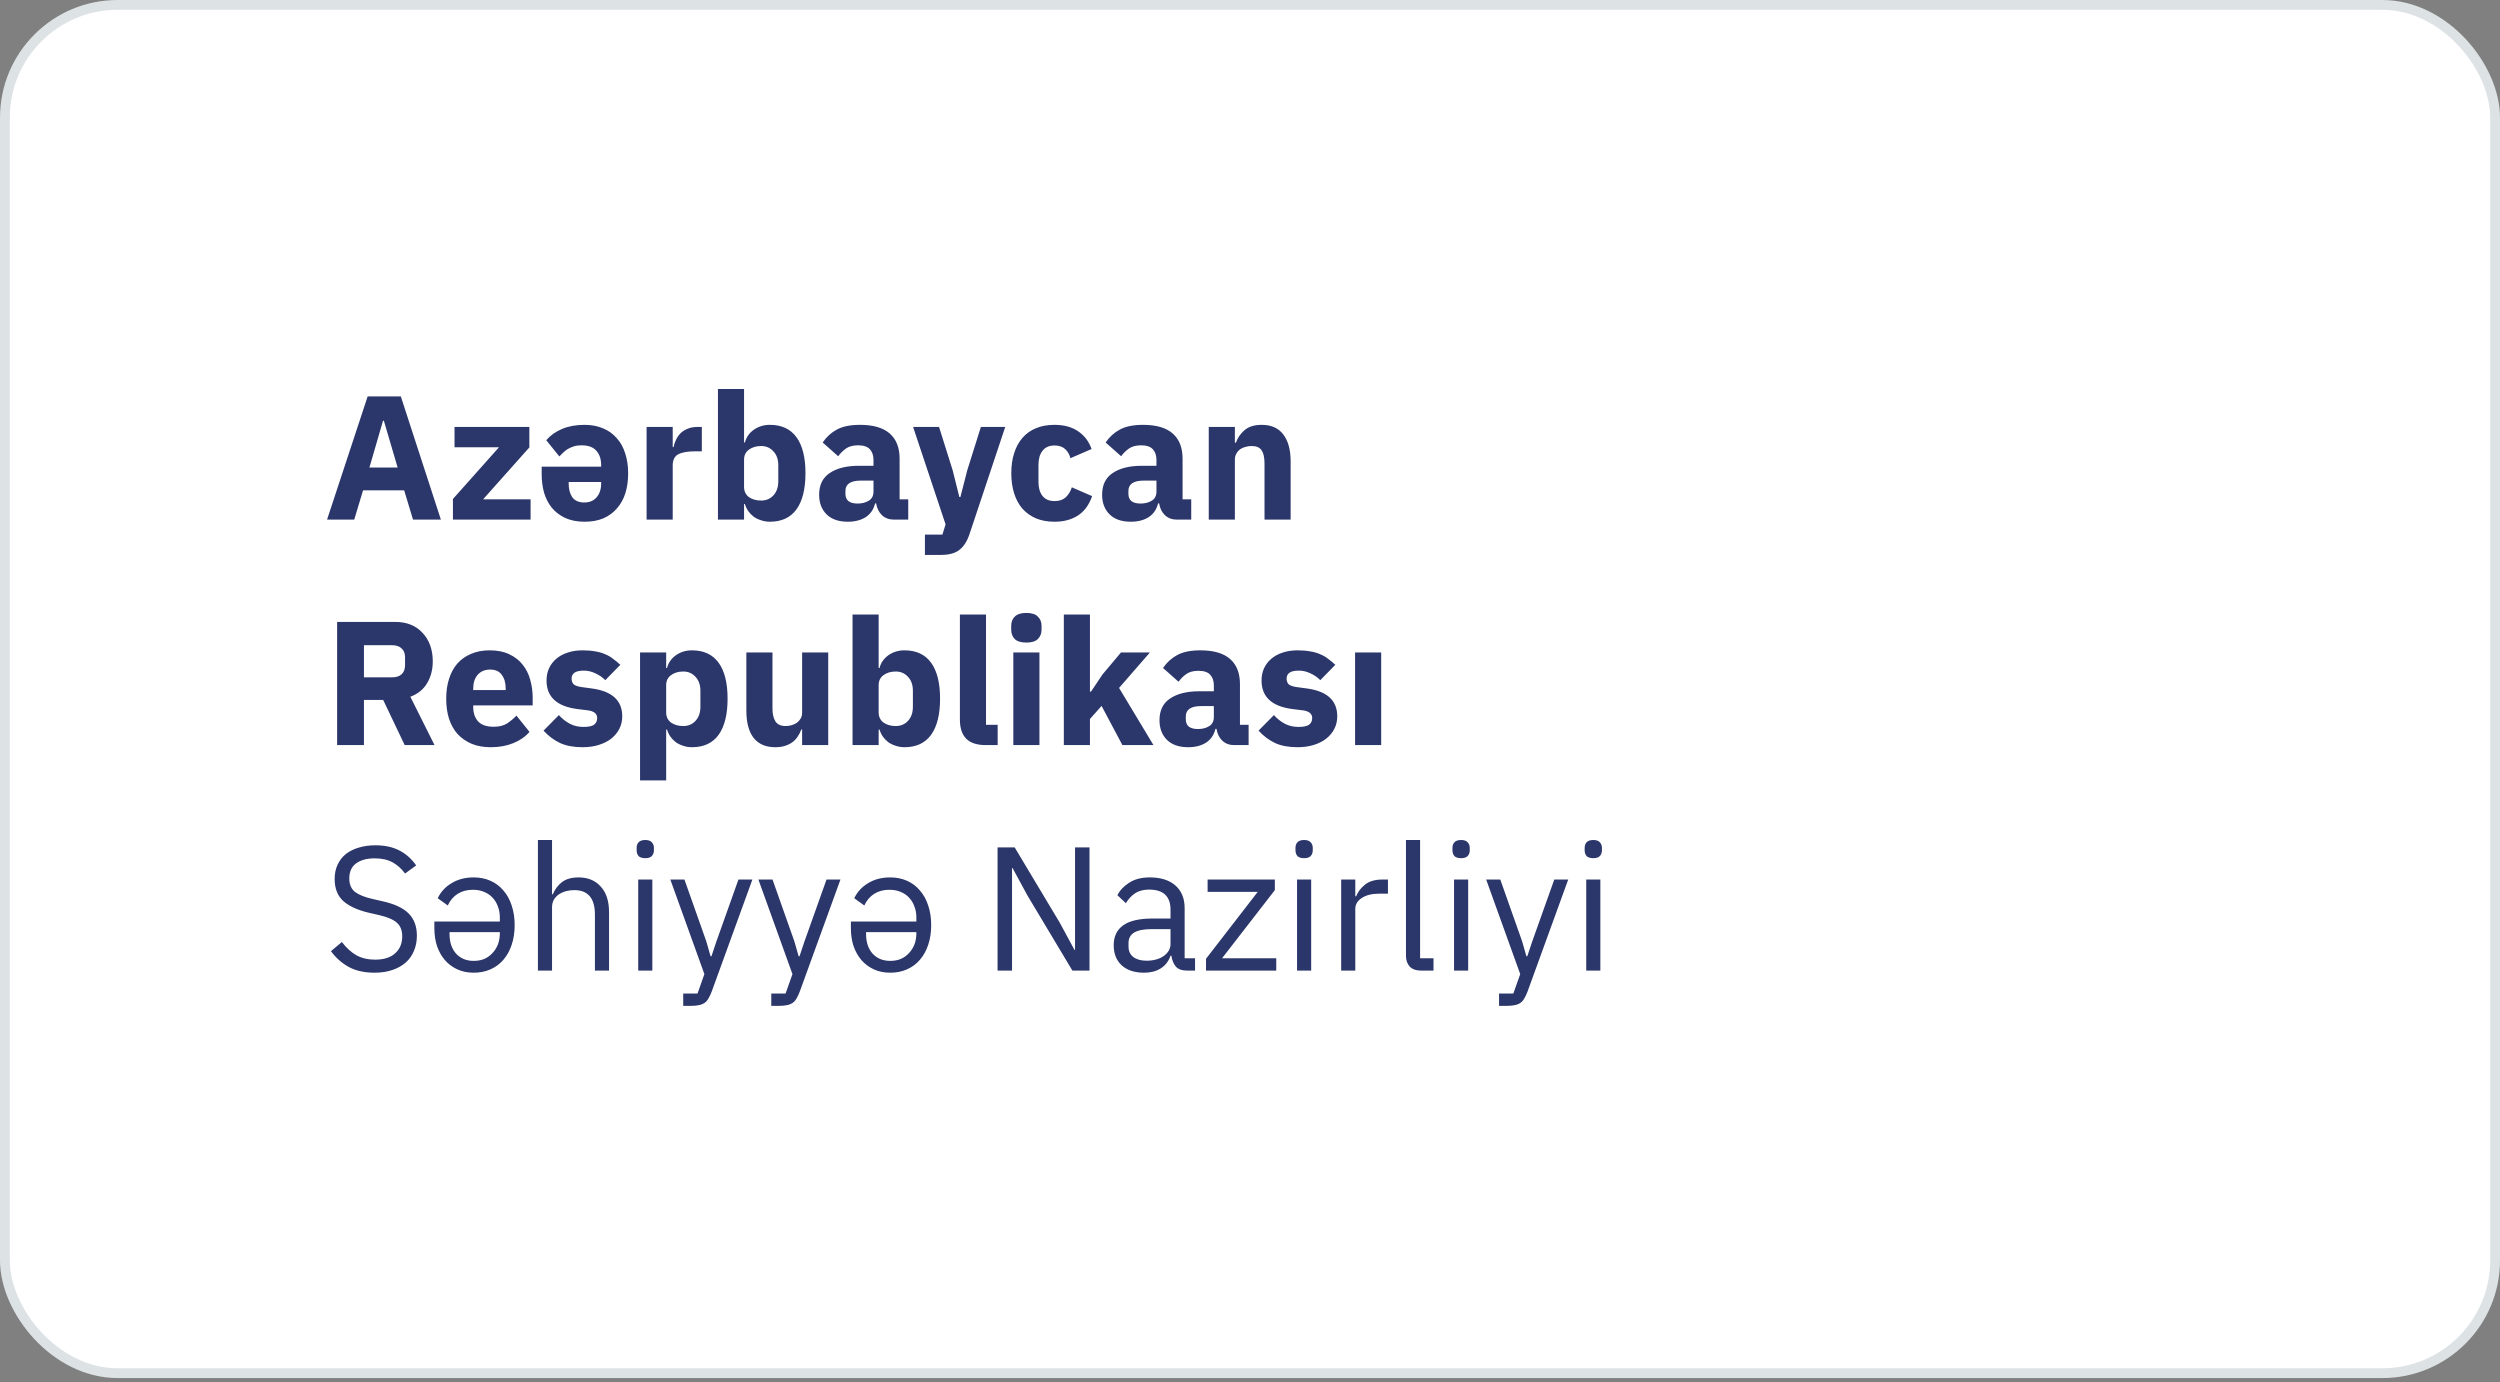
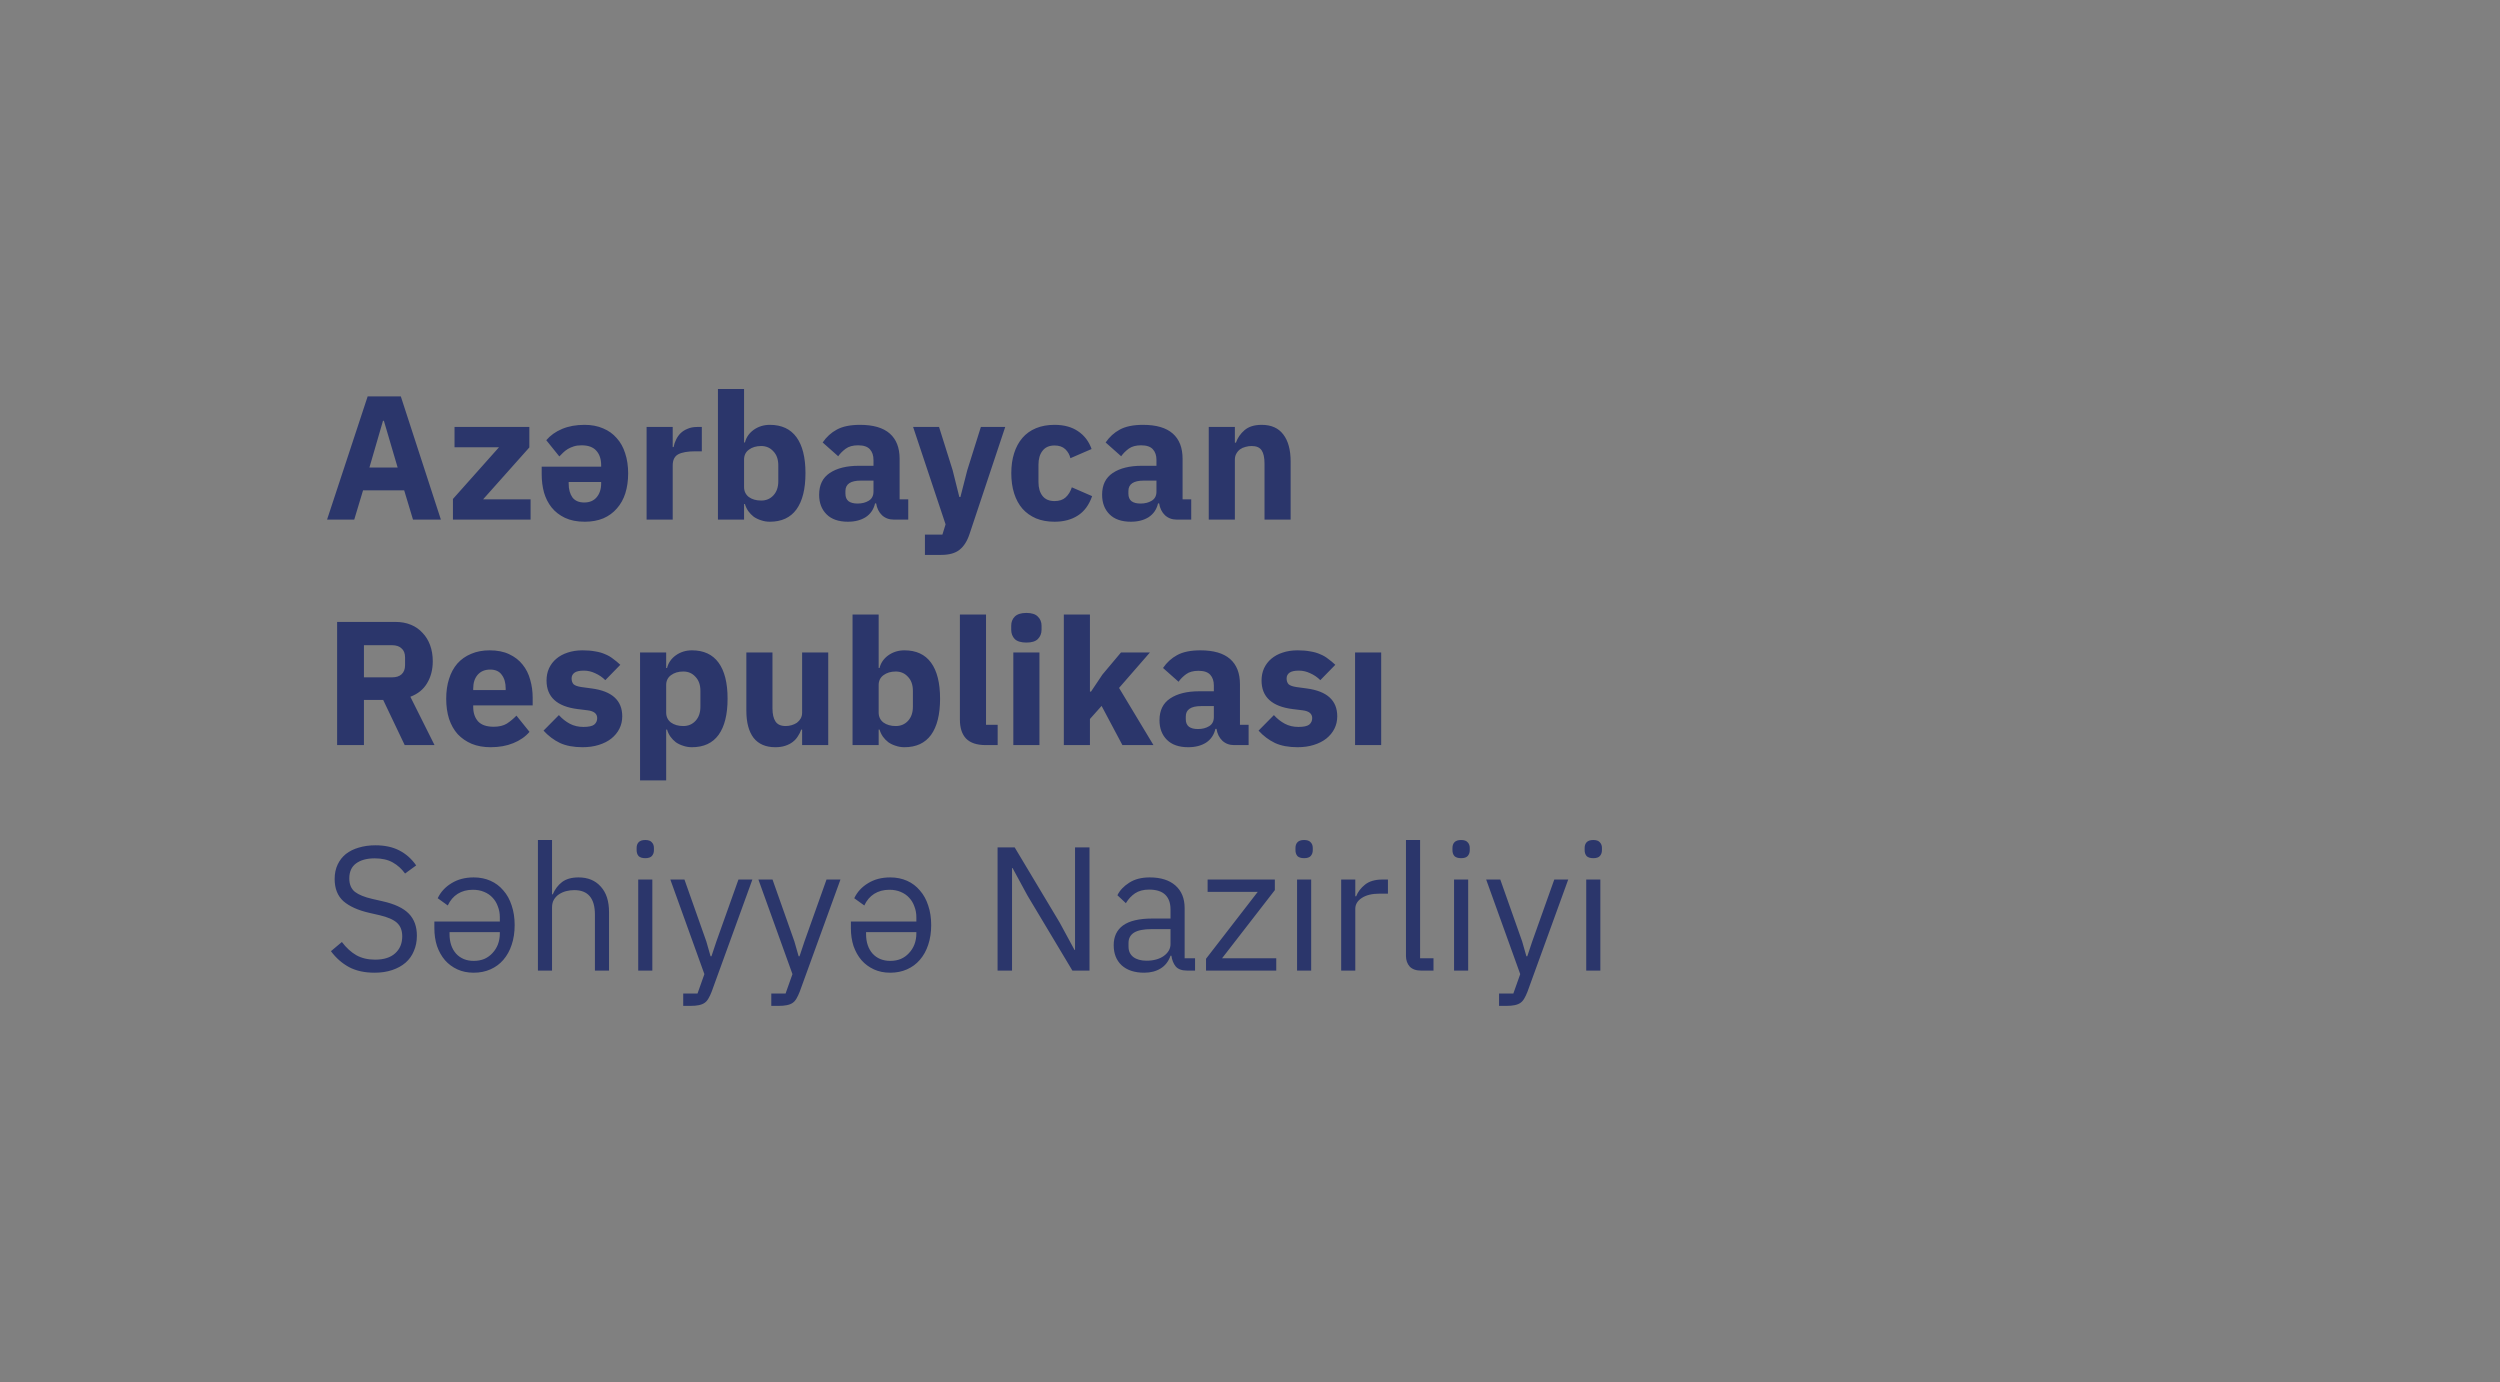
<svg xmlns="http://www.w3.org/2000/svg" width="255" height="141" viewBox="0 0 255 141" fill="none">
  <rect x="0" y="0" width="255" height="141" fill="#808080" stroke="none" />
-   <rect x="0.5" y="0.5" width="254" height="139.562" rx="11.5" fill="white" stroke="#DDE2E5" />
  <path d="M42.126 53L41.226 50.012H37.032L36.132 53H33.36L37.5 40.436H40.884L44.97 53H42.126ZM39.156 42.92H39.066L37.68 47.69H40.56L39.156 42.92ZM46.2 53V50.894L50.898 45.62H46.362V43.55H53.994V45.638L49.278 50.93H54.12V53H46.2ZM61.318 47.6V47.456C61.318 46.832 61.156 46.34 60.831 45.98C60.508 45.608 60.004 45.422 59.319 45.422C59.02 45.422 58.755 45.458 58.528 45.53C58.3 45.602 58.096 45.692 57.916 45.8C57.736 45.908 57.574 46.034 57.429 46.178C57.297 46.31 57.172 46.436 57.051 46.556L55.719 44.9C56.139 44.408 56.679 44.024 57.34 43.748C57.999 43.472 58.761 43.334 59.626 43.334C60.334 43.334 60.964 43.454 61.516 43.694C62.068 43.922 62.529 44.252 62.901 44.684C63.285 45.104 63.574 45.62 63.766 46.232C63.969 46.844 64.072 47.528 64.072 48.284C64.072 49.028 63.975 49.706 63.783 50.318C63.592 50.918 63.303 51.434 62.919 51.866C62.547 52.298 62.086 52.634 61.533 52.874C60.981 53.102 60.352 53.216 59.644 53.216C58.864 53.216 58.191 53.084 57.627 52.82C57.075 52.556 56.62 52.202 56.26 51.758C55.911 51.314 55.654 50.804 55.486 50.228C55.33 49.64 55.252 49.028 55.252 48.392V47.6H61.318ZM58.005 49.328C58.005 49.904 58.132 50.372 58.383 50.732C58.648 51.08 59.05 51.254 59.59 51.254C60.13 51.254 60.55 51.08 60.849 50.732C61.161 50.372 61.318 49.898 61.318 49.31V49.166H58.005V49.328ZM65.953 53V43.55H68.617V45.602H68.707C68.755 45.338 68.839 45.086 68.959 44.846C69.079 44.594 69.235 44.372 69.427 44.18C69.631 43.988 69.871 43.838 70.147 43.73C70.423 43.61 70.747 43.55 71.119 43.55H71.587V46.034H70.921C70.141 46.034 69.559 46.136 69.175 46.34C68.803 46.544 68.617 46.922 68.617 47.474V53H65.953ZM73.23 39.68H75.894V45.134H75.984C76.116 44.606 76.416 44.174 76.884 43.838C77.364 43.502 77.91 43.334 78.522 43.334C79.722 43.334 80.628 43.754 81.24 44.594C81.852 45.434 82.158 46.658 82.158 48.266C82.158 49.874 81.852 51.104 81.24 51.956C80.628 52.796 79.722 53.216 78.522 53.216C78.21 53.216 77.916 53.168 77.64 53.072C77.364 52.988 77.112 52.868 76.884 52.712C76.668 52.544 76.482 52.352 76.326 52.136C76.17 51.908 76.056 51.668 75.984 51.416H75.894V53H73.23V39.68ZM77.64 51.056C78.144 51.056 78.558 50.882 78.882 50.534C79.218 50.174 79.386 49.694 79.386 49.094V47.456C79.386 46.856 79.218 46.382 78.882 46.034C78.558 45.674 78.144 45.494 77.64 45.494C77.136 45.494 76.716 45.62 76.38 45.872C76.056 46.112 75.894 46.448 75.894 46.88V49.67C75.894 50.102 76.056 50.444 76.38 50.696C76.716 50.936 77.136 51.056 77.64 51.056ZM91.165 53C90.686 53 90.284 52.85 89.96 52.55C89.647 52.25 89.45 51.848 89.365 51.344H89.257C89.114 51.956 88.796 52.424 88.303 52.748C87.811 53.06 87.206 53.216 86.486 53.216C85.537 53.216 84.811 52.964 84.308 52.46C83.803 51.956 83.552 51.29 83.552 50.462C83.552 49.466 83.912 48.728 84.632 48.248C85.364 47.756 86.353 47.51 87.602 47.51H89.096V46.916C89.096 46.46 88.975 46.1 88.736 45.836C88.496 45.56 88.094 45.422 87.529 45.422C87.001 45.422 86.582 45.536 86.269 45.764C85.957 45.992 85.7 46.25 85.496 46.538L83.912 45.134C84.296 44.57 84.775 44.132 85.352 43.82C85.939 43.496 86.731 43.334 87.728 43.334C89.072 43.334 90.079 43.628 90.751 44.216C91.424 44.804 91.76 45.662 91.76 46.79V50.93H92.641V53H91.165ZM87.475 51.362C87.919 51.362 88.297 51.266 88.609 51.074C88.933 50.882 89.096 50.57 89.096 50.138V49.022H87.799C86.755 49.022 86.234 49.376 86.234 50.084V50.354C86.234 50.702 86.341 50.96 86.558 51.128C86.773 51.284 87.079 51.362 87.475 51.362ZM100.049 43.55H102.533L98.897 54.458C98.657 55.19 98.315 55.73 97.871 56.078C97.439 56.426 96.815 56.6 95.999 56.6H94.343V54.53H96.125L96.449 53.486L93.137 43.55H95.783L97.169 47.96L97.853 50.696H97.961L98.663 47.96L100.049 43.55ZM107.562 53.216C106.854 53.216 106.224 53.102 105.672 52.874C105.12 52.634 104.658 52.304 104.286 51.884C103.914 51.452 103.632 50.93 103.44 50.318C103.248 49.706 103.152 49.022 103.152 48.266C103.152 47.51 103.248 46.832 103.44 46.232C103.632 45.62 103.914 45.098 104.286 44.666C104.658 44.234 105.12 43.904 105.672 43.676C106.224 43.448 106.854 43.334 107.562 43.334C108.522 43.334 109.32 43.55 109.956 43.982C110.604 44.414 111.066 45.02 111.342 45.8L109.182 46.736C109.098 46.376 108.924 46.07 108.66 45.818C108.396 45.566 108.03 45.44 107.562 45.44C107.022 45.44 106.614 45.62 106.338 45.98C106.062 46.328 105.924 46.802 105.924 47.402V49.166C105.924 49.766 106.062 50.24 106.338 50.588C106.614 50.936 107.022 51.11 107.562 51.11C108.042 51.11 108.42 50.984 108.696 50.732C108.984 50.468 109.194 50.126 109.326 49.706L111.396 50.606C111.084 51.506 110.598 52.166 109.938 52.586C109.29 53.006 108.498 53.216 107.562 53.216ZM120.029 53C119.549 53 119.147 52.85 118.823 52.55C118.511 52.25 118.313 51.848 118.229 51.344H118.121C117.977 51.956 117.659 52.424 117.167 52.748C116.675 53.06 116.069 53.216 115.349 53.216C114.401 53.216 113.675 52.964 113.171 52.46C112.667 51.956 112.415 51.29 112.415 50.462C112.415 49.466 112.775 48.728 113.495 48.248C114.227 47.756 115.217 47.51 116.465 47.51H117.959V46.916C117.959 46.46 117.839 46.1 117.599 45.836C117.359 45.56 116.957 45.422 116.393 45.422C115.865 45.422 115.445 45.536 115.133 45.764C114.821 45.992 114.563 46.25 114.359 46.538L112.775 45.134C113.159 44.57 113.639 44.132 114.215 43.82C114.803 43.496 115.595 43.334 116.591 43.334C117.935 43.334 118.943 43.628 119.615 44.216C120.287 44.804 120.623 45.662 120.623 46.79V50.93H121.505V53H120.029ZM116.339 51.362C116.783 51.362 117.161 51.266 117.473 51.074C117.797 50.882 117.959 50.57 117.959 50.138V49.022H116.663C115.619 49.022 115.097 49.376 115.097 50.084V50.354C115.097 50.702 115.205 50.96 115.421 51.128C115.637 51.284 115.943 51.362 116.339 51.362ZM123.293 53V43.55H125.957V45.152H126.065C126.233 44.66 126.527 44.234 126.947 43.874C127.367 43.514 127.949 43.334 128.693 43.334C129.665 43.334 130.397 43.658 130.889 44.306C131.393 44.954 131.645 45.878 131.645 47.078V53H128.981V47.294C128.981 46.682 128.885 46.232 128.693 45.944C128.501 45.644 128.159 45.494 127.667 45.494C127.451 45.494 127.241 45.524 127.037 45.584C126.833 45.632 126.647 45.716 126.479 45.836C126.323 45.956 126.197 46.106 126.101 46.286C126.005 46.454 125.957 46.652 125.957 46.88V53H123.293ZM37.122 76H34.386V63.436H40.344C40.92 63.436 41.442 63.532 41.91 63.724C42.378 63.916 42.774 64.192 43.098 64.552C43.434 64.9 43.692 65.32 43.872 65.812C44.052 66.304 44.142 66.85 44.142 67.45C44.142 68.302 43.95 69.046 43.566 69.682C43.194 70.318 42.624 70.78 41.856 71.068L44.322 76H41.28L39.084 71.392H37.122V76ZM40.002 69.088C40.41 69.088 40.728 68.986 40.956 68.782C41.196 68.566 41.316 68.254 41.316 67.846V67.054C41.316 66.646 41.196 66.34 40.956 66.136C40.728 65.92 40.41 65.812 40.002 65.812H37.122V69.088H40.002ZM50.049 76.216C49.329 76.216 48.687 76.102 48.123 75.874C47.559 75.634 47.079 75.304 46.683 74.884C46.299 74.452 46.005 73.93 45.801 73.318C45.609 72.706 45.513 72.022 45.513 71.266C45.513 70.522 45.609 69.85 45.801 69.25C45.993 68.638 46.275 68.116 46.647 67.684C47.031 67.252 47.499 66.922 48.051 66.694C48.603 66.454 49.233 66.334 49.941 66.334C50.721 66.334 51.387 66.466 51.939 66.73C52.503 66.994 52.959 67.348 53.307 67.792C53.667 68.236 53.925 68.752 54.081 69.34C54.249 69.916 54.333 70.522 54.333 71.158V71.95H48.267V72.094C48.267 72.718 48.435 73.216 48.771 73.588C49.107 73.948 49.635 74.128 50.355 74.128C50.907 74.128 51.357 74.02 51.705 73.804C52.053 73.576 52.377 73.306 52.677 72.994L54.009 74.65C53.589 75.142 53.037 75.526 52.353 75.802C51.681 76.078 50.913 76.216 50.049 76.216ZM49.995 68.296C49.455 68.296 49.029 68.476 48.717 68.836C48.417 69.184 48.267 69.652 48.267 70.24V70.384H51.579V70.222C51.579 69.646 51.447 69.184 51.183 68.836C50.931 68.476 50.535 68.296 49.995 68.296ZM59.419 76.216C58.507 76.216 57.739 76.072 57.115 75.784C56.491 75.484 55.933 75.064 55.441 74.524L57.007 72.94C57.343 73.312 57.715 73.606 58.123 73.822C58.531 74.038 58.993 74.146 59.509 74.146C60.037 74.146 60.403 74.068 60.607 73.912C60.811 73.744 60.913 73.522 60.913 73.246C60.913 72.802 60.595 72.538 59.959 72.454L58.933 72.328C56.809 72.064 55.747 71.092 55.747 69.412C55.747 68.956 55.831 68.542 55.999 68.17C56.179 67.786 56.425 67.462 56.737 67.198C57.061 66.922 57.445 66.712 57.889 66.568C58.345 66.412 58.855 66.334 59.419 66.334C59.911 66.334 60.343 66.37 60.715 66.442C61.099 66.502 61.435 66.598 61.723 66.73C62.023 66.85 62.293 67.006 62.533 67.198C62.785 67.378 63.031 67.582 63.271 67.81L61.741 69.376C61.441 69.076 61.099 68.842 60.715 68.674C60.343 68.494 59.959 68.404 59.563 68.404C59.107 68.404 58.783 68.476 58.591 68.62C58.399 68.764 58.303 68.956 58.303 69.196C58.303 69.448 58.369 69.646 58.501 69.79C58.645 69.922 58.909 70.018 59.293 70.078L60.355 70.222C62.431 70.498 63.469 71.446 63.469 73.066C63.469 73.522 63.373 73.942 63.181 74.326C62.989 74.71 62.713 75.046 62.353 75.334C62.005 75.61 61.579 75.826 61.075 75.982C60.583 76.138 60.031 76.216 59.419 76.216ZM65.285 66.55H67.949V68.134H68.039C68.171 67.606 68.471 67.174 68.939 66.838C69.419 66.502 69.965 66.334 70.577 66.334C71.777 66.334 72.683 66.754 73.295 67.594C73.907 68.434 74.213 69.658 74.213 71.266C74.213 72.874 73.907 74.104 73.295 74.956C72.683 75.796 71.777 76.216 70.577 76.216C70.265 76.216 69.971 76.168 69.695 76.072C69.419 75.988 69.167 75.868 68.939 75.712C68.723 75.544 68.537 75.352 68.381 75.136C68.225 74.908 68.111 74.668 68.039 74.416H67.949V79.6H65.285V66.55ZM69.695 74.056C70.199 74.056 70.613 73.882 70.937 73.534C71.273 73.174 71.441 72.694 71.441 72.094V70.456C71.441 69.856 71.273 69.382 70.937 69.034C70.613 68.674 70.199 68.494 69.695 68.494C69.191 68.494 68.771 68.62 68.435 68.872C68.111 69.112 67.949 69.448 67.949 69.88V72.67C67.949 73.102 68.111 73.444 68.435 73.696C68.771 73.936 69.191 74.056 69.695 74.056ZM81.816 74.416H81.726C81.642 74.656 81.528 74.884 81.384 75.1C81.252 75.316 81.078 75.508 80.862 75.676C80.646 75.844 80.388 75.976 80.088 76.072C79.8 76.168 79.464 76.216 79.08 76.216C78.108 76.216 77.37 75.898 76.866 75.262C76.374 74.614 76.128 73.69 76.128 72.49V66.55H78.792V72.256C78.792 72.832 78.894 73.276 79.098 73.588C79.302 73.9 79.65 74.056 80.142 74.056C80.346 74.056 80.55 74.026 80.754 73.966C80.958 73.906 81.138 73.822 81.294 73.714C81.45 73.594 81.576 73.45 81.672 73.282C81.768 73.114 81.816 72.916 81.816 72.688V66.55H84.48V76H81.816V74.416ZM86.959 62.68H89.623V68.134H89.713C89.845 67.606 90.145 67.174 90.613 66.838C91.093 66.502 91.639 66.334 92.251 66.334C93.451 66.334 94.357 66.754 94.969 67.594C95.581 68.434 95.887 69.658 95.887 71.266C95.887 72.874 95.581 74.104 94.969 74.956C94.357 75.796 93.451 76.216 92.251 76.216C91.939 76.216 91.645 76.168 91.369 76.072C91.093 75.988 90.841 75.868 90.613 75.712C90.397 75.544 90.211 75.352 90.055 75.136C89.899 74.908 89.785 74.668 89.713 74.416H89.623V76H86.959V62.68ZM91.369 74.056C91.873 74.056 92.287 73.882 92.611 73.534C92.947 73.174 93.115 72.694 93.115 72.094V70.456C93.115 69.856 92.947 69.382 92.611 69.034C92.287 68.674 91.873 68.494 91.369 68.494C90.865 68.494 90.445 68.62 90.109 68.872C89.785 69.112 89.623 69.448 89.623 69.88V72.67C89.623 73.102 89.785 73.444 90.109 73.696C90.445 73.936 90.865 74.056 91.369 74.056ZM100.556 76C99.644 76 98.972 75.778 98.54 75.334C98.12 74.89 97.91 74.248 97.91 73.408V62.68H100.574V73.93H101.762V76H100.556ZM104.691 65.542C104.151 65.542 103.755 65.422 103.503 65.182C103.263 64.93 103.143 64.612 103.143 64.228V63.832C103.143 63.448 103.263 63.136 103.503 62.896C103.755 62.644 104.151 62.518 104.691 62.518C105.231 62.518 105.621 62.644 105.861 62.896C106.113 63.136 106.239 63.448 106.239 63.832V64.228C106.239 64.612 106.113 64.93 105.861 65.182C105.621 65.422 105.231 65.542 104.691 65.542ZM103.359 66.55H106.023V76H103.359V66.55ZM108.51 62.68H111.174V70.546H111.282L112.452 68.8L114.342 66.55H117.294L114.144 70.168L117.654 76H114.486L112.362 72.004L111.174 73.336V76H108.51V62.68ZM125.882 76C125.402 76 125 75.85 124.676 75.55C124.364 75.25 124.166 74.848 124.082 74.344H123.974C123.83 74.956 123.512 75.424 123.02 75.748C122.528 76.06 121.922 76.216 121.202 76.216C120.254 76.216 119.528 75.964 119.024 75.46C118.52 74.956 118.268 74.29 118.268 73.462C118.268 72.466 118.628 71.728 119.348 71.248C120.08 70.756 121.07 70.51 122.318 70.51H123.812V69.916C123.812 69.46 123.692 69.1 123.452 68.836C123.212 68.56 122.81 68.422 122.246 68.422C121.718 68.422 121.298 68.536 120.986 68.764C120.674 68.992 120.416 69.25 120.212 69.538L118.628 68.134C119.012 67.57 119.492 67.132 120.068 66.82C120.656 66.496 121.448 66.334 122.444 66.334C123.788 66.334 124.796 66.628 125.468 67.216C126.14 67.804 126.476 68.662 126.476 69.79V73.93H127.358V76H125.882ZM122.192 74.362C122.636 74.362 123.014 74.266 123.326 74.074C123.65 73.882 123.812 73.57 123.812 73.138V72.022H122.516C121.472 72.022 120.95 72.376 120.95 73.084V73.354C120.95 73.702 121.058 73.96 121.274 74.128C121.49 74.284 121.796 74.362 122.192 74.362ZM132.35 76.216C131.438 76.216 130.67 76.072 130.046 75.784C129.422 75.484 128.864 75.064 128.372 74.524L129.938 72.94C130.274 73.312 130.646 73.606 131.054 73.822C131.462 74.038 131.924 74.146 132.44 74.146C132.968 74.146 133.334 74.068 133.538 73.912C133.742 73.744 133.844 73.522 133.844 73.246C133.844 72.802 133.526 72.538 132.89 72.454L131.864 72.328C129.74 72.064 128.678 71.092 128.678 69.412C128.678 68.956 128.762 68.542 128.93 68.17C129.11 67.786 129.356 67.462 129.668 67.198C129.992 66.922 130.376 66.712 130.82 66.568C131.276 66.412 131.786 66.334 132.35 66.334C132.842 66.334 133.274 66.37 133.646 66.442C134.03 66.502 134.366 66.598 134.654 66.73C134.954 66.85 135.224 67.006 135.464 67.198C135.716 67.378 135.962 67.582 136.202 67.81L134.672 69.376C134.372 69.076 134.03 68.842 133.646 68.674C133.274 68.494 132.89 68.404 132.494 68.404C132.038 68.404 131.714 68.476 131.522 68.62C131.33 68.764 131.234 68.956 131.234 69.196C131.234 69.448 131.3 69.646 131.432 69.79C131.576 69.922 131.84 70.018 132.224 70.078L133.286 70.222C135.362 70.498 136.4 71.446 136.4 73.066C136.4 73.522 136.304 73.942 136.112 74.326C135.92 74.71 135.644 75.046 135.284 75.334C134.936 75.61 134.51 75.826 134.006 75.982C133.514 76.138 132.962 76.216 132.35 76.216ZM138.217 76V66.55H140.881V76H138.217ZM38.202 99.216C37.182 99.216 36.312 99.024 35.592 98.64C34.872 98.244 34.26 97.704 33.756 97.02L34.872 96.084C35.316 96.672 35.808 97.122 36.348 97.434C36.888 97.734 37.524 97.884 38.256 97.884C39.156 97.884 39.84 97.668 40.308 97.236C40.788 96.804 41.028 96.228 41.028 95.508C41.028 94.908 40.848 94.446 40.488 94.122C40.128 93.798 39.534 93.54 38.706 93.348L37.68 93.114C36.528 92.85 35.646 92.454 35.034 91.926C34.434 91.386 34.134 90.63 34.134 89.658C34.134 89.106 34.236 88.614 34.44 88.182C34.644 87.75 34.926 87.39 35.286 87.102C35.658 86.814 36.096 86.598 36.6 86.454C37.116 86.298 37.68 86.22 38.292 86.22C39.24 86.22 40.05 86.394 40.722 86.742C41.406 87.09 41.982 87.6 42.45 88.272L41.316 89.1C40.968 88.62 40.548 88.242 40.056 87.966C39.564 87.69 38.952 87.552 38.22 87.552C37.416 87.552 36.78 87.726 36.312 88.074C35.856 88.41 35.628 88.92 35.628 89.604C35.628 90.204 35.82 90.66 36.204 90.972C36.6 91.272 37.194 91.512 37.986 91.692L39.012 91.926C40.248 92.202 41.142 92.622 41.694 93.186C42.246 93.75 42.522 94.5 42.522 95.436C42.522 96.012 42.42 96.534 42.216 97.002C42.024 97.47 41.742 97.866 41.37 98.19C40.998 98.514 40.542 98.766 40.002 98.946C39.474 99.126 38.874 99.216 38.202 99.216ZM50.983 93.996V93.564C50.983 93.168 50.917 92.802 50.785 92.466C50.665 92.118 50.485 91.818 50.245 91.566C50.017 91.314 49.729 91.116 49.381 90.972C49.045 90.828 48.661 90.756 48.229 90.756C47.641 90.756 47.125 90.894 46.681 91.17C46.249 91.446 45.913 91.842 45.673 92.358L44.647 91.62C44.947 90.984 45.415 90.474 46.051 90.09C46.687 89.694 47.443 89.496 48.319 89.496C48.943 89.496 49.513 89.61 50.029 89.838C50.545 90.066 50.983 90.396 51.343 90.828C51.715 91.248 51.997 91.758 52.189 92.358C52.393 92.958 52.495 93.624 52.495 94.356C52.495 95.1 52.393 95.772 52.189 96.372C51.997 96.96 51.715 97.47 51.343 97.902C50.983 98.322 50.545 98.646 50.029 98.874C49.513 99.102 48.943 99.216 48.319 99.216C47.695 99.216 47.137 99.102 46.645 98.874C46.153 98.646 45.733 98.334 45.385 97.938C45.037 97.53 44.767 97.05 44.575 96.498C44.395 95.946 44.305 95.34 44.305 94.68V93.996H50.983ZM45.853 95.274C45.853 96.102 46.075 96.768 46.519 97.272C46.975 97.764 47.575 98.01 48.319 98.01C48.715 98.01 49.075 97.944 49.399 97.812C49.723 97.668 49.999 97.47 50.227 97.218C50.467 96.966 50.653 96.672 50.785 96.336C50.917 95.988 50.983 95.61 50.983 95.202V95.076H45.853V95.274ZM54.868 85.68H56.308V91.224H56.38C56.608 90.696 56.926 90.276 57.334 89.964C57.754 89.652 58.312 89.496 59.008 89.496C59.968 89.496 60.724 89.808 61.276 90.432C61.84 91.044 62.122 91.914 62.122 93.042V99H60.682V93.294C60.682 91.626 59.98 90.792 58.576 90.792C58.288 90.792 58.006 90.828 57.73 90.9C57.466 90.972 57.226 91.08 57.01 91.224C56.794 91.368 56.62 91.554 56.488 91.782C56.368 91.998 56.308 92.256 56.308 92.556V99H54.868V85.68ZM65.818 87.534C65.506 87.534 65.278 87.462 65.134 87.318C65.002 87.162 64.936 86.964 64.936 86.724V86.49C64.936 86.25 65.002 86.058 65.134 85.914C65.278 85.758 65.506 85.68 65.818 85.68C66.13 85.68 66.352 85.758 66.484 85.914C66.628 86.058 66.7 86.25 66.7 86.49V86.724C66.7 86.964 66.628 87.162 66.484 87.318C66.352 87.462 66.13 87.534 65.818 87.534ZM65.098 89.712H66.538V99H65.098V89.712ZM75.322 89.712H76.744L72.586 101.16C72.478 101.436 72.37 101.664 72.262 101.844C72.154 102.036 72.022 102.186 71.866 102.294C71.71 102.402 71.512 102.48 71.272 102.528C71.044 102.576 70.762 102.6 70.426 102.6H69.688V101.34H71.146L71.848 99.36L68.374 89.712H69.814L72.046 96.03L72.478 97.542H72.568L73.072 96.03L75.322 89.712ZM84.305 89.712H85.727L81.569 101.16C81.461 101.436 81.353 101.664 81.245 101.844C81.137 102.036 81.005 102.186 80.849 102.294C80.693 102.402 80.495 102.48 80.255 102.528C80.027 102.576 79.745 102.6 79.409 102.6H78.671V101.34H80.129L80.831 99.36L77.357 89.712H78.797L81.029 96.03L81.461 97.542H81.551L82.055 96.03L84.305 89.712ZM93.469 93.996V93.564C93.469 93.168 93.403 92.802 93.271 92.466C93.151 92.118 92.971 91.818 92.731 91.566C92.503 91.314 92.215 91.116 91.867 90.972C91.531 90.828 91.147 90.756 90.715 90.756C90.127 90.756 89.611 90.894 89.167 91.17C88.735 91.446 88.399 91.842 88.159 92.358L87.133 91.62C87.433 90.984 87.901 90.474 88.537 90.09C89.173 89.694 89.929 89.496 90.805 89.496C91.429 89.496 91.999 89.61 92.515 89.838C93.031 90.066 93.469 90.396 93.829 90.828C94.201 91.248 94.483 91.758 94.675 92.358C94.879 92.958 94.981 93.624 94.981 94.356C94.981 95.1 94.879 95.772 94.675 96.372C94.483 96.96 94.201 97.47 93.829 97.902C93.469 98.322 93.031 98.646 92.515 98.874C91.999 99.102 91.429 99.216 90.805 99.216C90.181 99.216 89.623 99.102 89.131 98.874C88.639 98.646 88.219 98.334 87.871 97.938C87.523 97.53 87.253 97.05 87.061 96.498C86.881 95.946 86.791 95.34 86.791 94.68V93.996H93.469ZM88.339 95.274C88.339 96.102 88.561 96.768 89.005 97.272C89.461 97.764 90.061 98.01 90.805 98.01C91.201 98.01 91.561 97.944 91.885 97.812C92.209 97.668 92.485 97.47 92.713 97.218C92.953 96.966 93.139 96.672 93.271 96.336C93.403 95.988 93.469 95.61 93.469 95.202V95.076H88.339V95.274ZM104.794 91.332L103.282 88.542H103.228V99H101.752V86.436H103.498L108.088 94.104L109.6 96.894H109.654V86.436H111.13V99H109.384L104.794 91.332ZM121.085 99C120.545 99 120.155 98.856 119.915 98.568C119.687 98.28 119.543 97.92 119.483 97.488H119.393C119.189 98.064 118.853 98.496 118.385 98.784C117.917 99.072 117.359 99.216 116.711 99.216C115.727 99.216 114.959 98.964 114.407 98.46C113.867 97.956 113.597 97.272 113.597 96.408C113.597 95.532 113.915 94.86 114.551 94.392C115.199 93.924 116.201 93.69 117.557 93.69H119.393V92.772C119.393 92.112 119.213 91.608 118.853 91.26C118.493 90.912 117.941 90.738 117.197 90.738C116.633 90.738 116.159 90.864 115.775 91.116C115.403 91.368 115.091 91.704 114.839 92.124L113.975 91.314C114.227 90.81 114.629 90.384 115.181 90.036C115.733 89.676 116.429 89.496 117.269 89.496C118.397 89.496 119.273 89.772 119.897 90.324C120.521 90.876 120.833 91.644 120.833 92.628V97.74H121.895V99H121.085ZM116.945 97.992C117.305 97.992 117.635 97.95 117.935 97.866C118.235 97.782 118.493 97.662 118.709 97.506C118.925 97.35 119.093 97.17 119.213 96.966C119.333 96.762 119.393 96.54 119.393 96.3V94.77H117.485C116.657 94.77 116.051 94.89 115.667 95.13C115.295 95.37 115.109 95.718 115.109 96.174V96.552C115.109 97.008 115.271 97.362 115.595 97.614C115.931 97.866 116.381 97.992 116.945 97.992ZM123.014 99V97.794L128.288 90.972H123.176V89.712H130.034V90.792L124.652 97.74H130.178V99H123.014ZM133.02 87.534C132.708 87.534 132.48 87.462 132.336 87.318C132.204 87.162 132.138 86.964 132.138 86.724V86.49C132.138 86.25 132.204 86.058 132.336 85.914C132.48 85.758 132.708 85.68 133.02 85.68C133.332 85.68 133.554 85.758 133.686 85.914C133.83 86.058 133.902 86.25 133.902 86.49V86.724C133.902 86.964 133.83 87.162 133.686 87.318C133.554 87.462 133.332 87.534 133.02 87.534ZM132.3 89.712H133.74V99H132.3V89.712ZM136.8 99V89.712H138.24V91.422H138.33C138.498 90.978 138.798 90.582 139.23 90.234C139.662 89.886 140.256 89.712 141.012 89.712H141.57V91.152H140.724C139.944 91.152 139.332 91.302 138.888 91.602C138.456 91.89 138.24 92.256 138.24 92.7V99H136.8ZM144.939 99C144.435 99 144.051 98.862 143.787 98.586C143.535 98.298 143.409 97.938 143.409 97.506V85.68H144.849V97.74H146.217V99H144.939ZM149.033 87.534C148.721 87.534 148.493 87.462 148.349 87.318C148.217 87.162 148.151 86.964 148.151 86.724V86.49C148.151 86.25 148.217 86.058 148.349 85.914C148.493 85.758 148.721 85.68 149.033 85.68C149.345 85.68 149.567 85.758 149.699 85.914C149.843 86.058 149.915 86.25 149.915 86.49V86.724C149.915 86.964 149.843 87.162 149.699 87.318C149.567 87.462 149.345 87.534 149.033 87.534ZM148.313 89.712H149.753V99H148.313V89.712ZM158.537 89.712H159.959L155.801 101.16C155.693 101.436 155.585 101.664 155.477 101.844C155.369 102.036 155.237 102.186 155.081 102.294C154.925 102.402 154.727 102.48 154.487 102.528C154.259 102.576 153.977 102.6 153.641 102.6H152.903V101.34H154.361L155.063 99.36L151.589 89.712H153.029L155.261 96.03L155.693 97.542H155.783L156.287 96.03L158.537 89.712ZM162.516 87.534C162.204 87.534 161.976 87.462 161.832 87.318C161.7 87.162 161.634 86.964 161.634 86.724V86.49C161.634 86.25 161.7 86.058 161.832 85.914C161.976 85.758 162.204 85.68 162.516 85.68C162.828 85.68 163.05 85.758 163.182 85.914C163.326 86.058 163.398 86.25 163.398 86.49V86.724C163.398 86.964 163.326 87.162 163.182 87.318C163.05 87.462 162.828 87.534 162.516 87.534ZM161.796 89.712H163.236V99H161.796V89.712Z" fill="#2B366B" />
</svg>